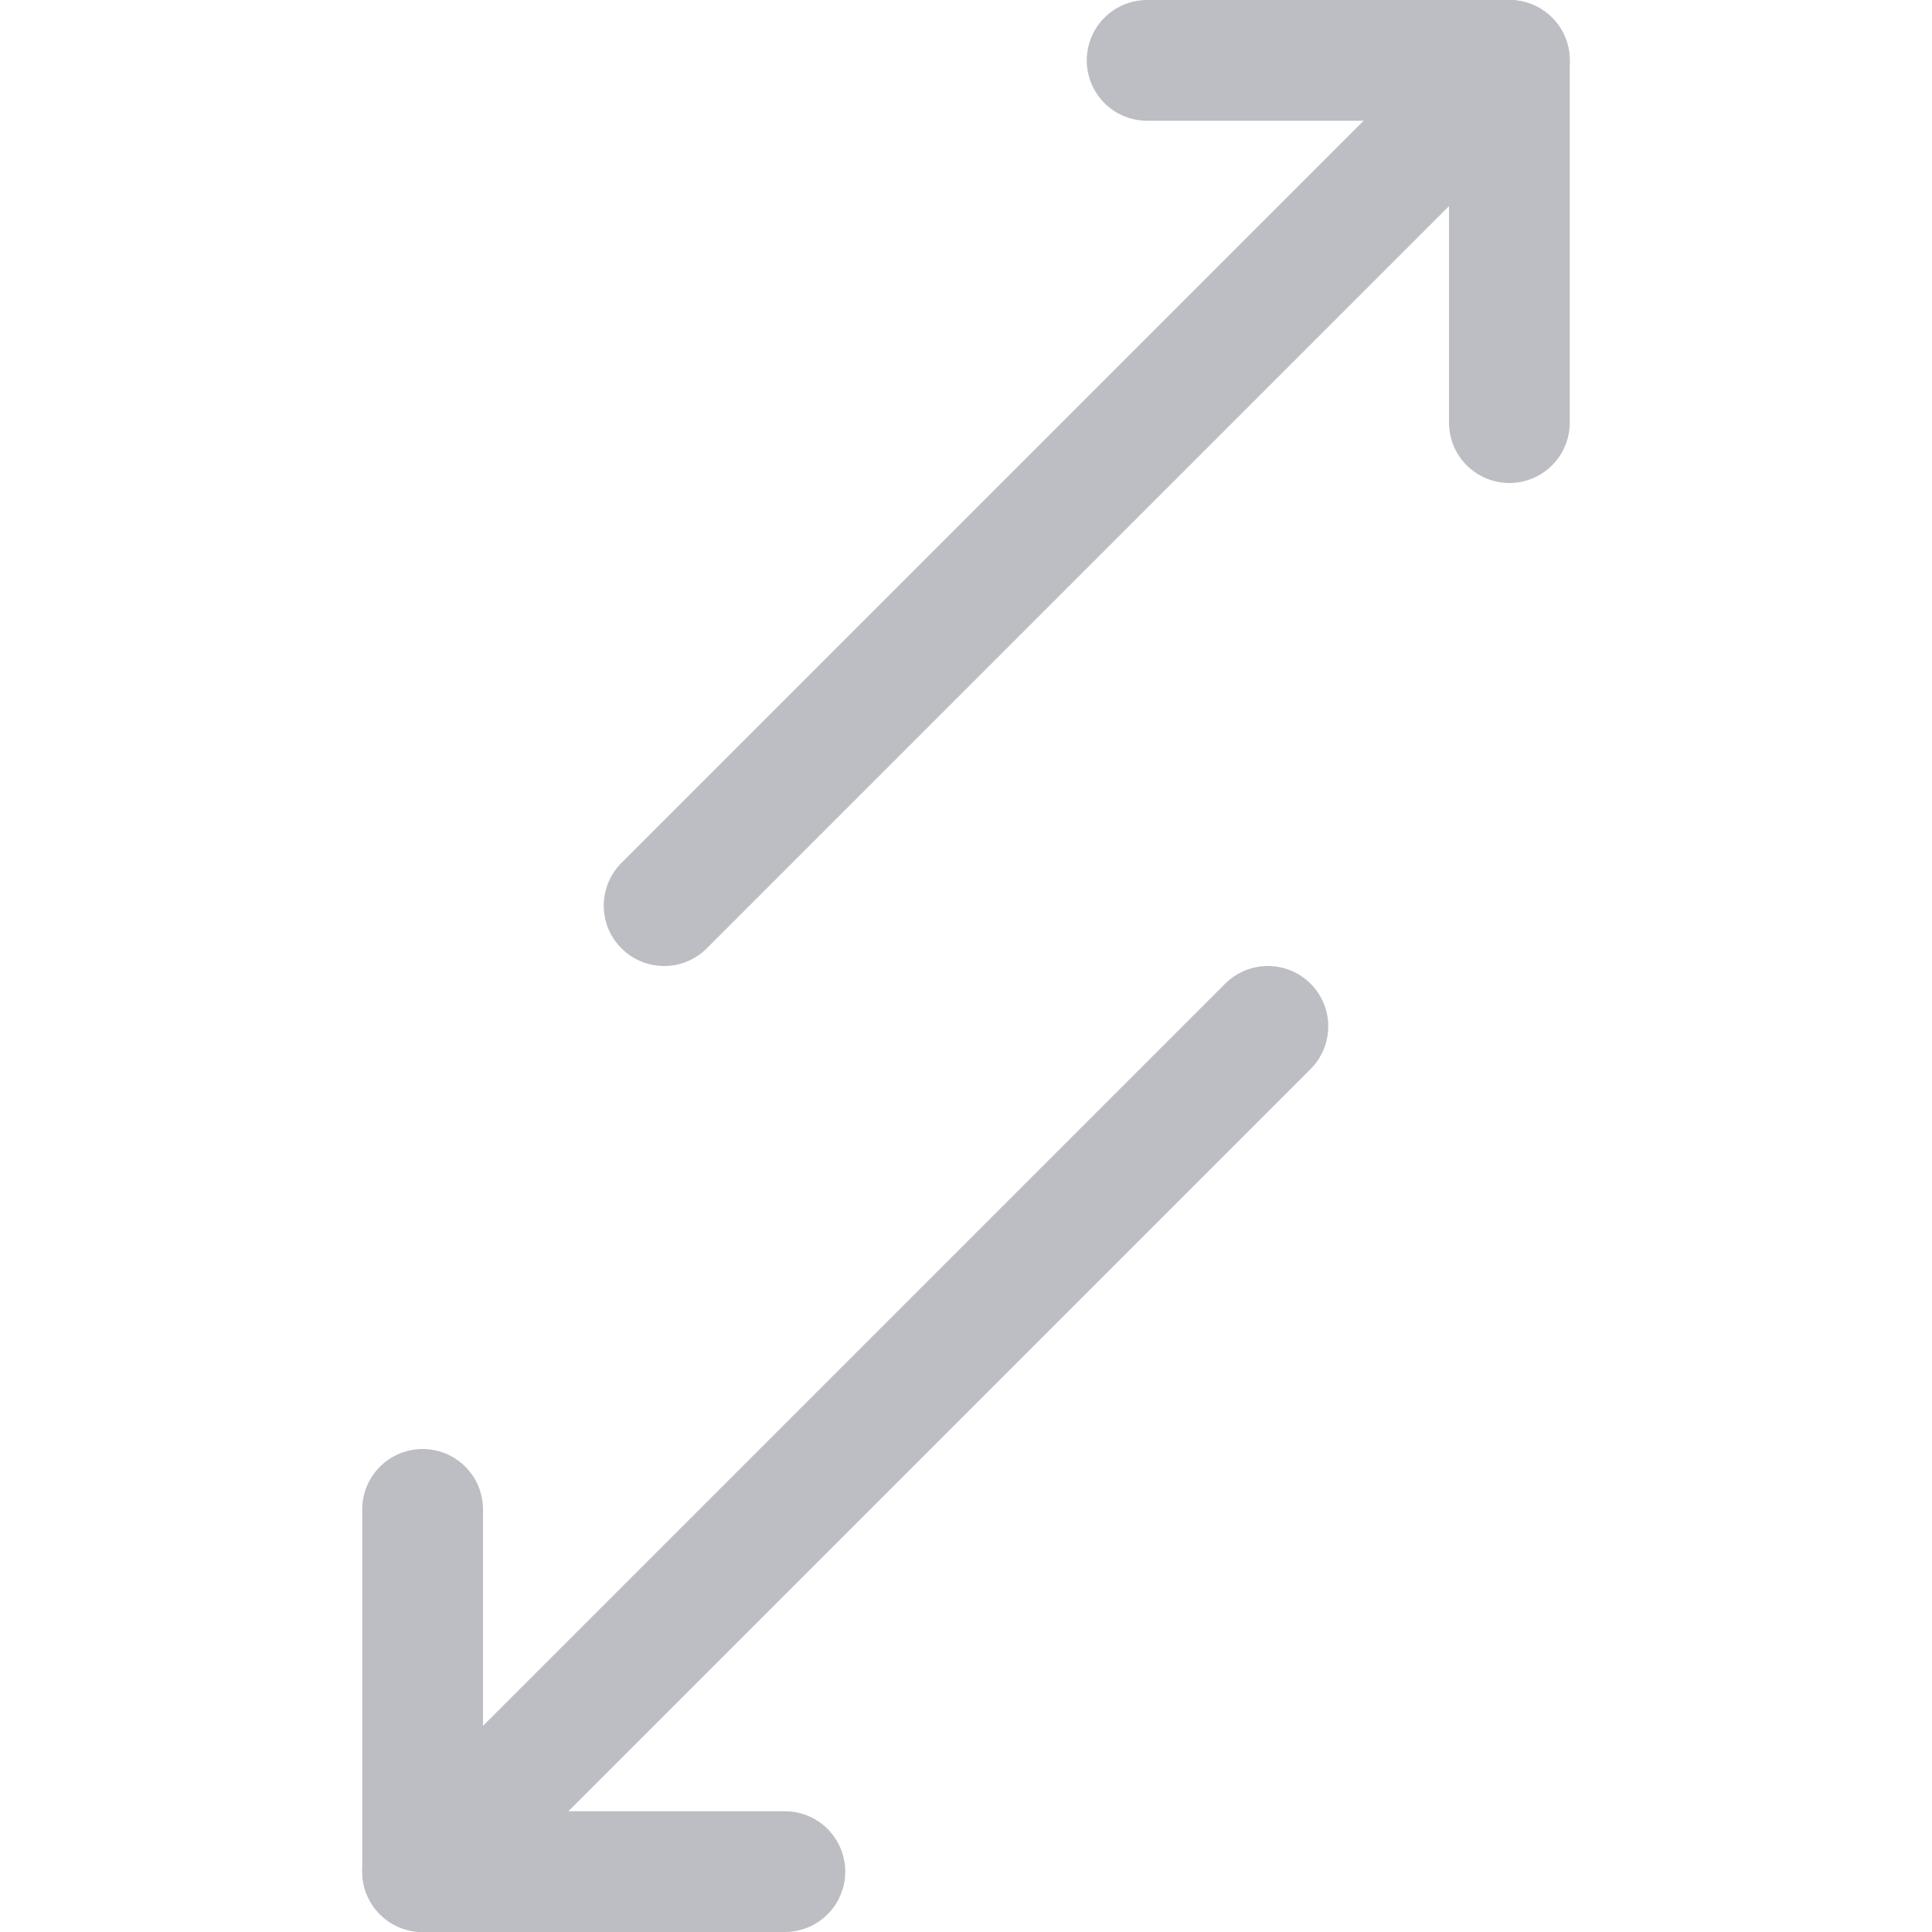
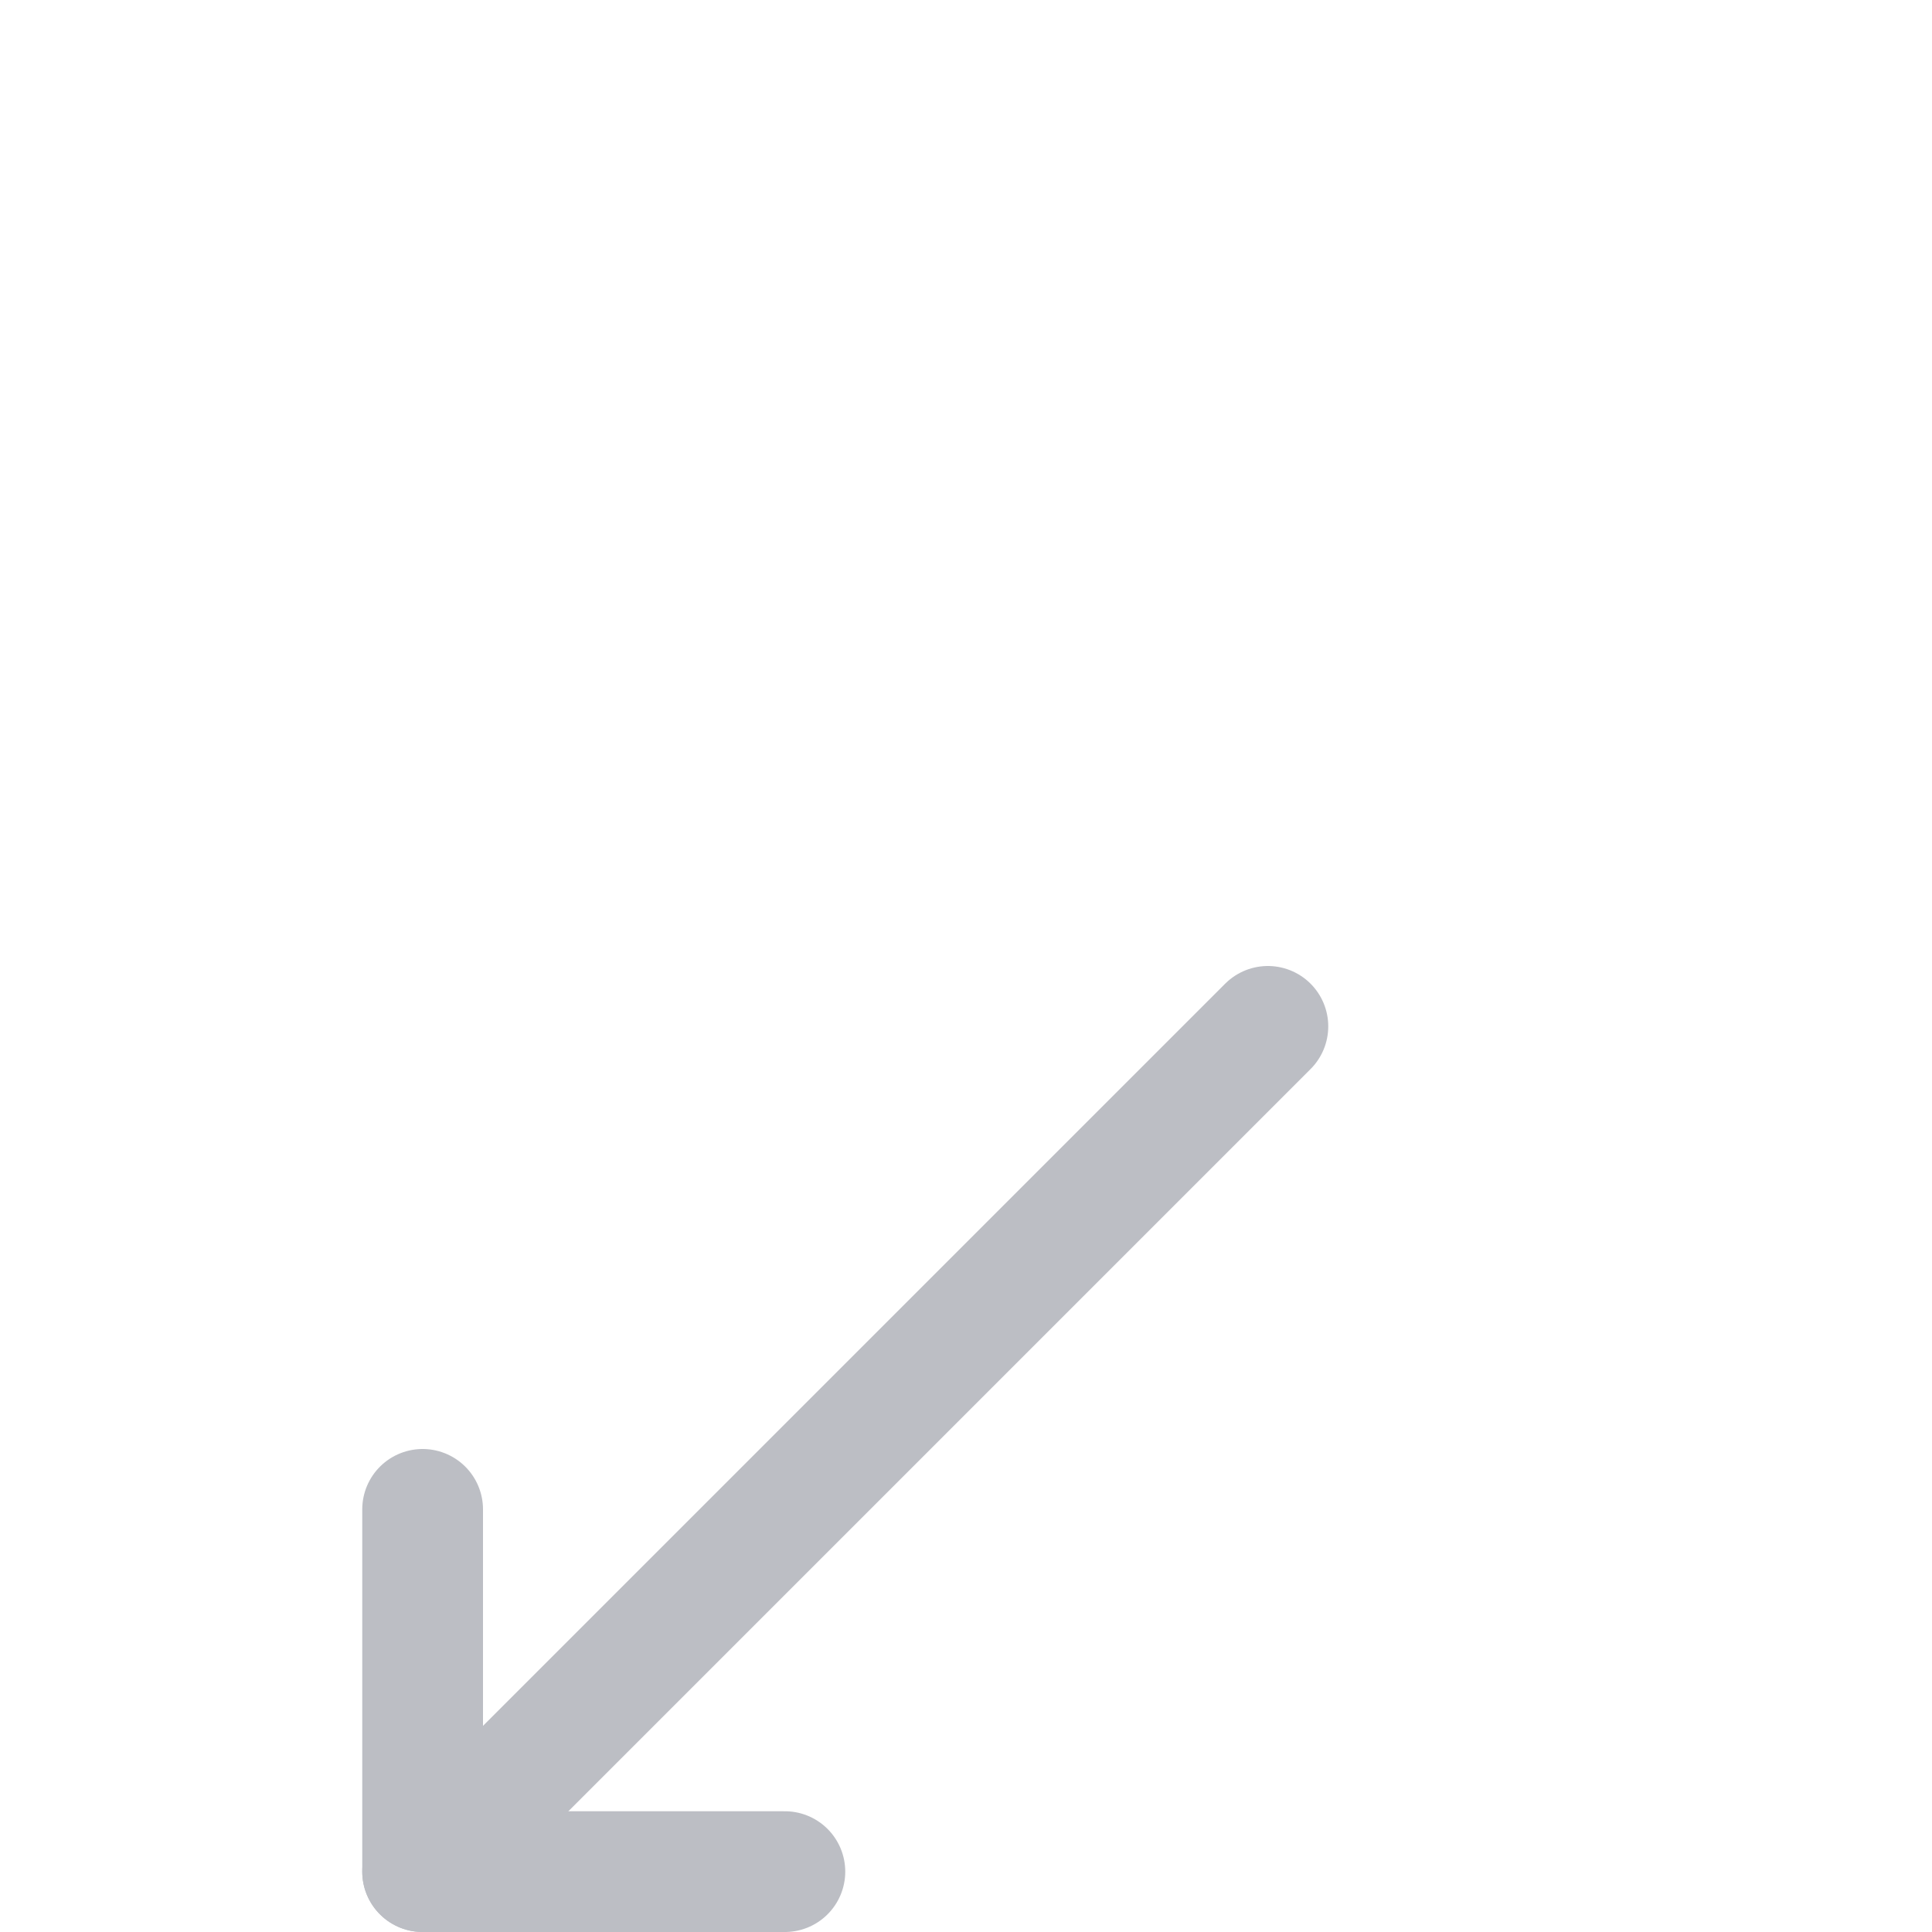
<svg xmlns="http://www.w3.org/2000/svg" width="16" height="16" viewBox="0 0 16 16" fill="none">
  <path d="M10.5 8.5L3.5 15.5" stroke="#BCBEC4" stroke-linecap="round" stroke-linejoin="round" />
  <path d="M6.5 15.5H3.5V12.5" stroke="#BCBEC4" stroke-linecap="round" stroke-linejoin="round" />
-   <path d="M5.5 7.5L12.5 0.5" stroke="#BCBEC4" stroke-linecap="round" stroke-linejoin="round" />
-   <path d="M9.5 0.5H12.5V3.5" stroke="#BCBEC4" stroke-linecap="round" stroke-linejoin="round" />
</svg>